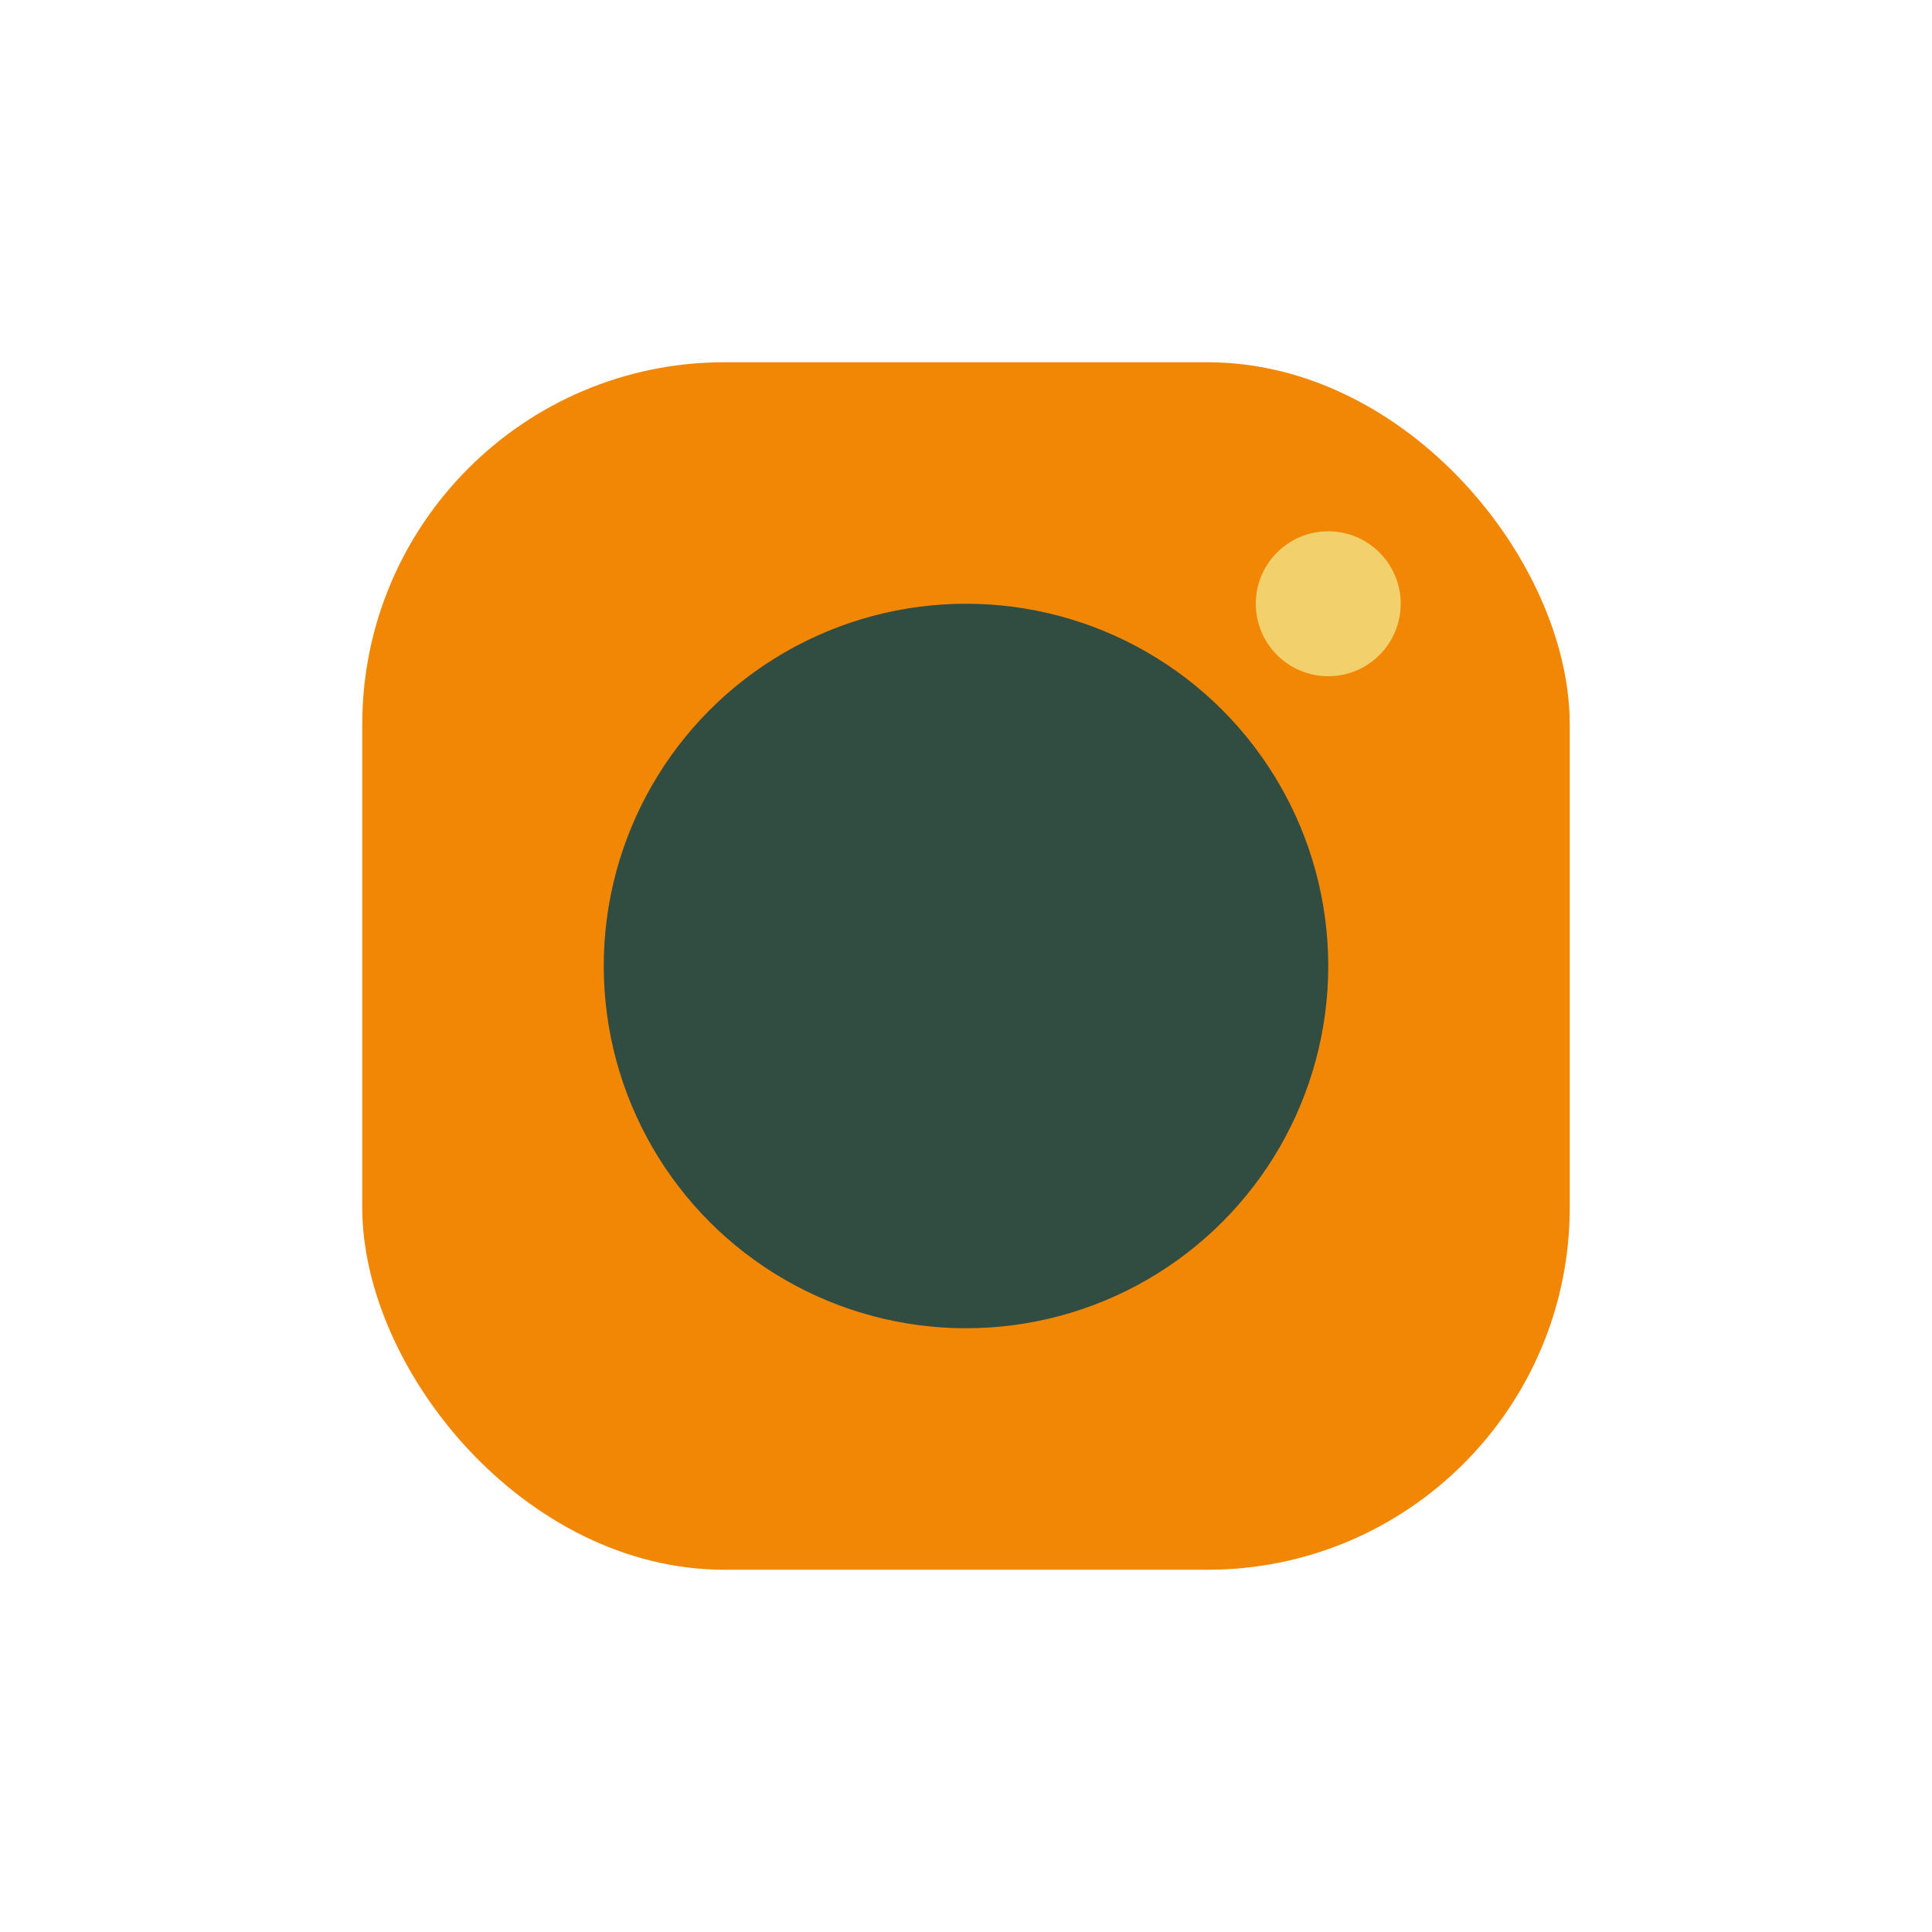
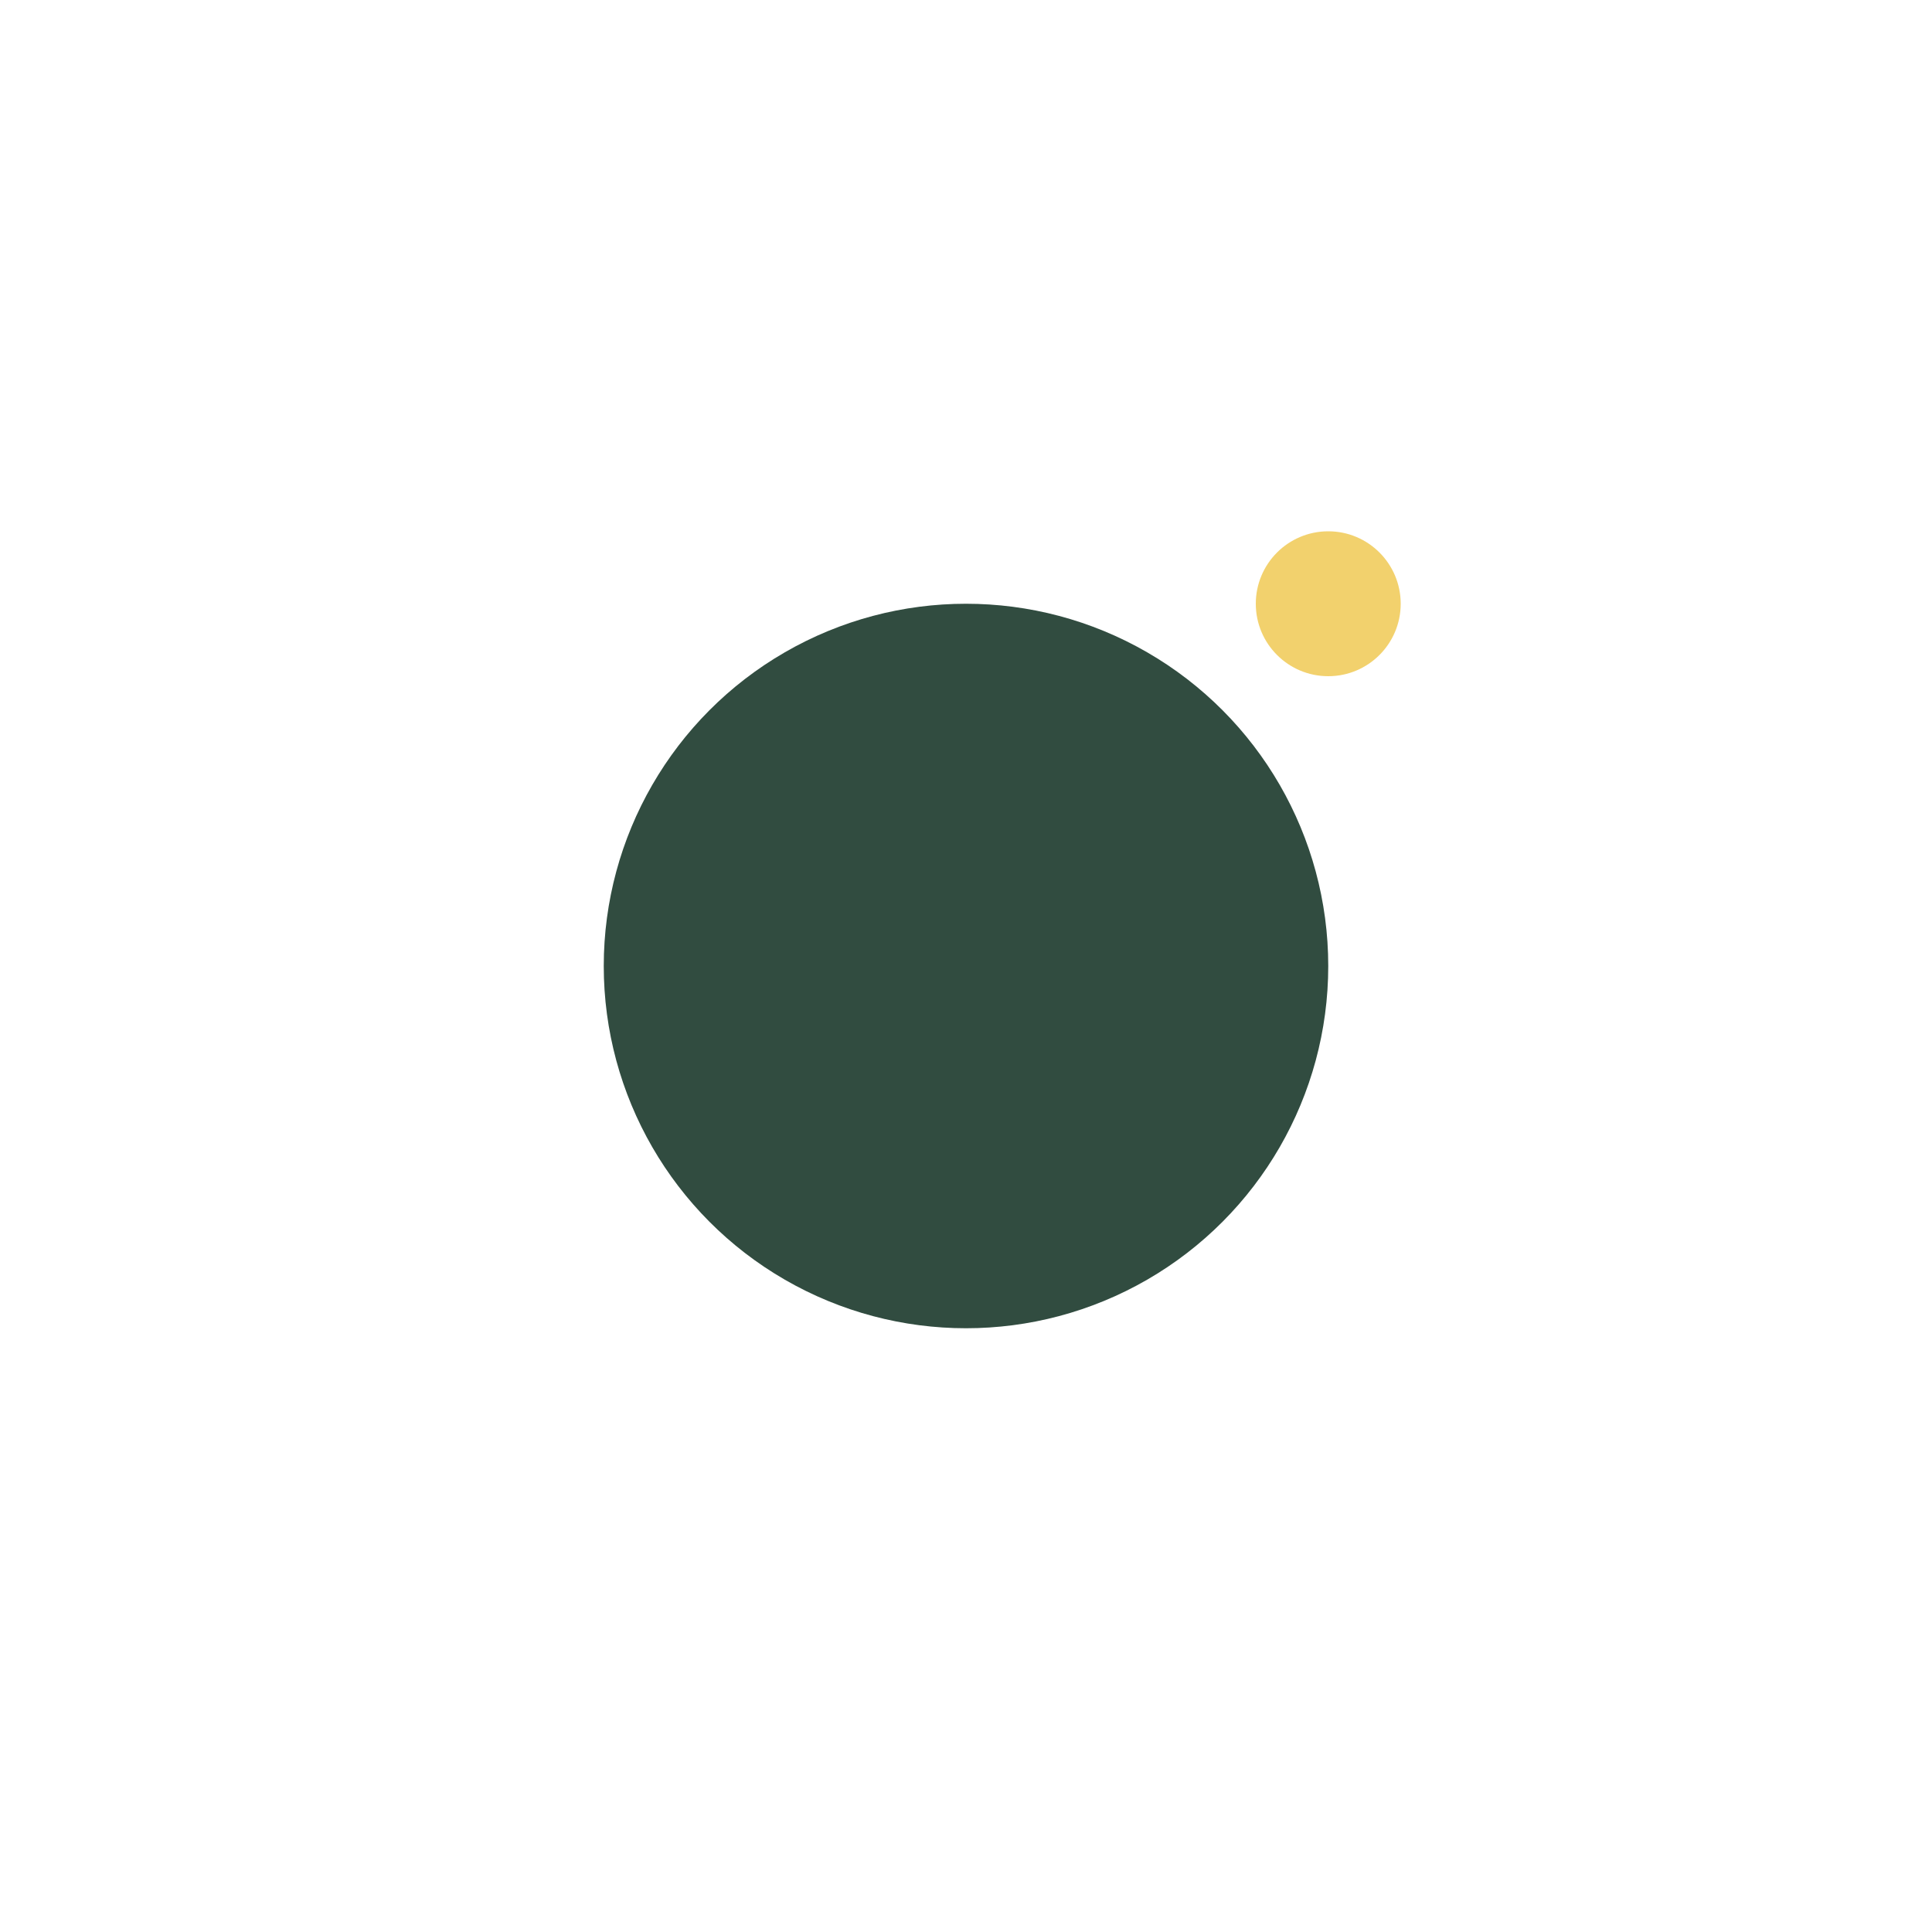
<svg xmlns="http://www.w3.org/2000/svg" width="32" height="32" viewBox="0 0 32 32">
-   <rect x="6" y="6" width="20" height="20" rx="6" fill="#F28705" />
  <circle cx="16" cy="16" r="6" fill="#314C40" />
  <circle cx="22" cy="10" r="1.2" fill="#F2D16D" />
</svg>